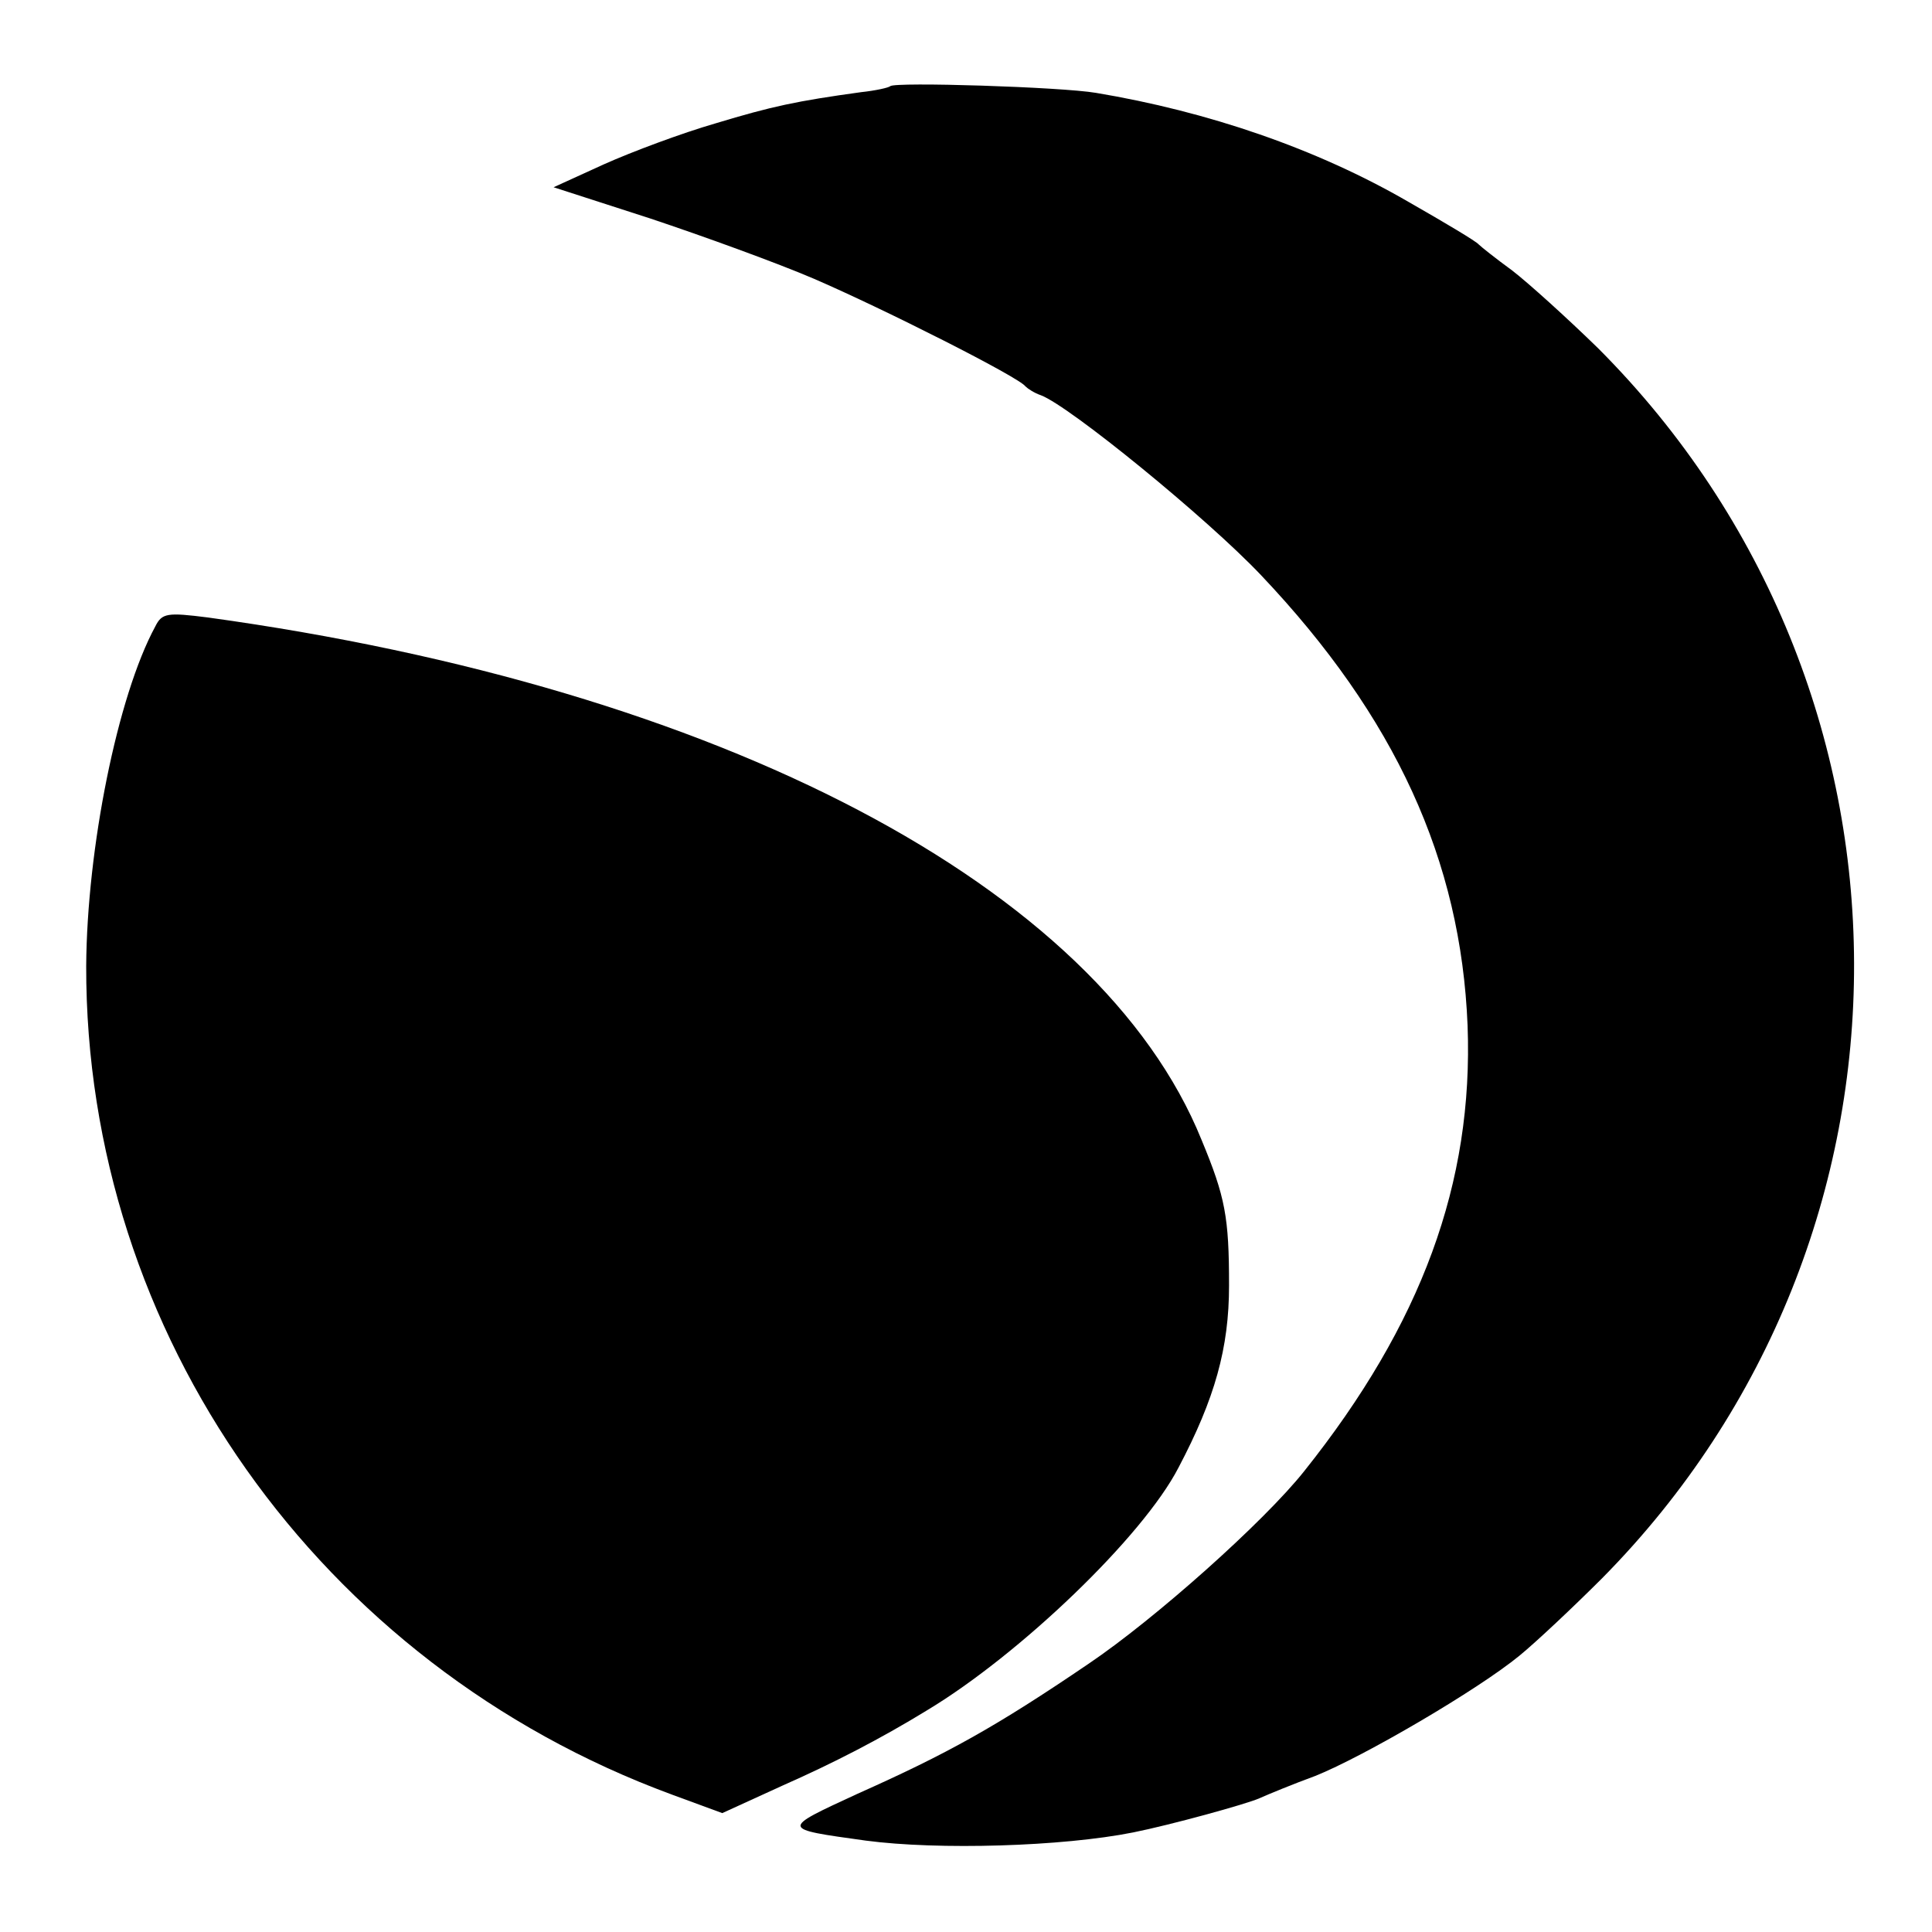
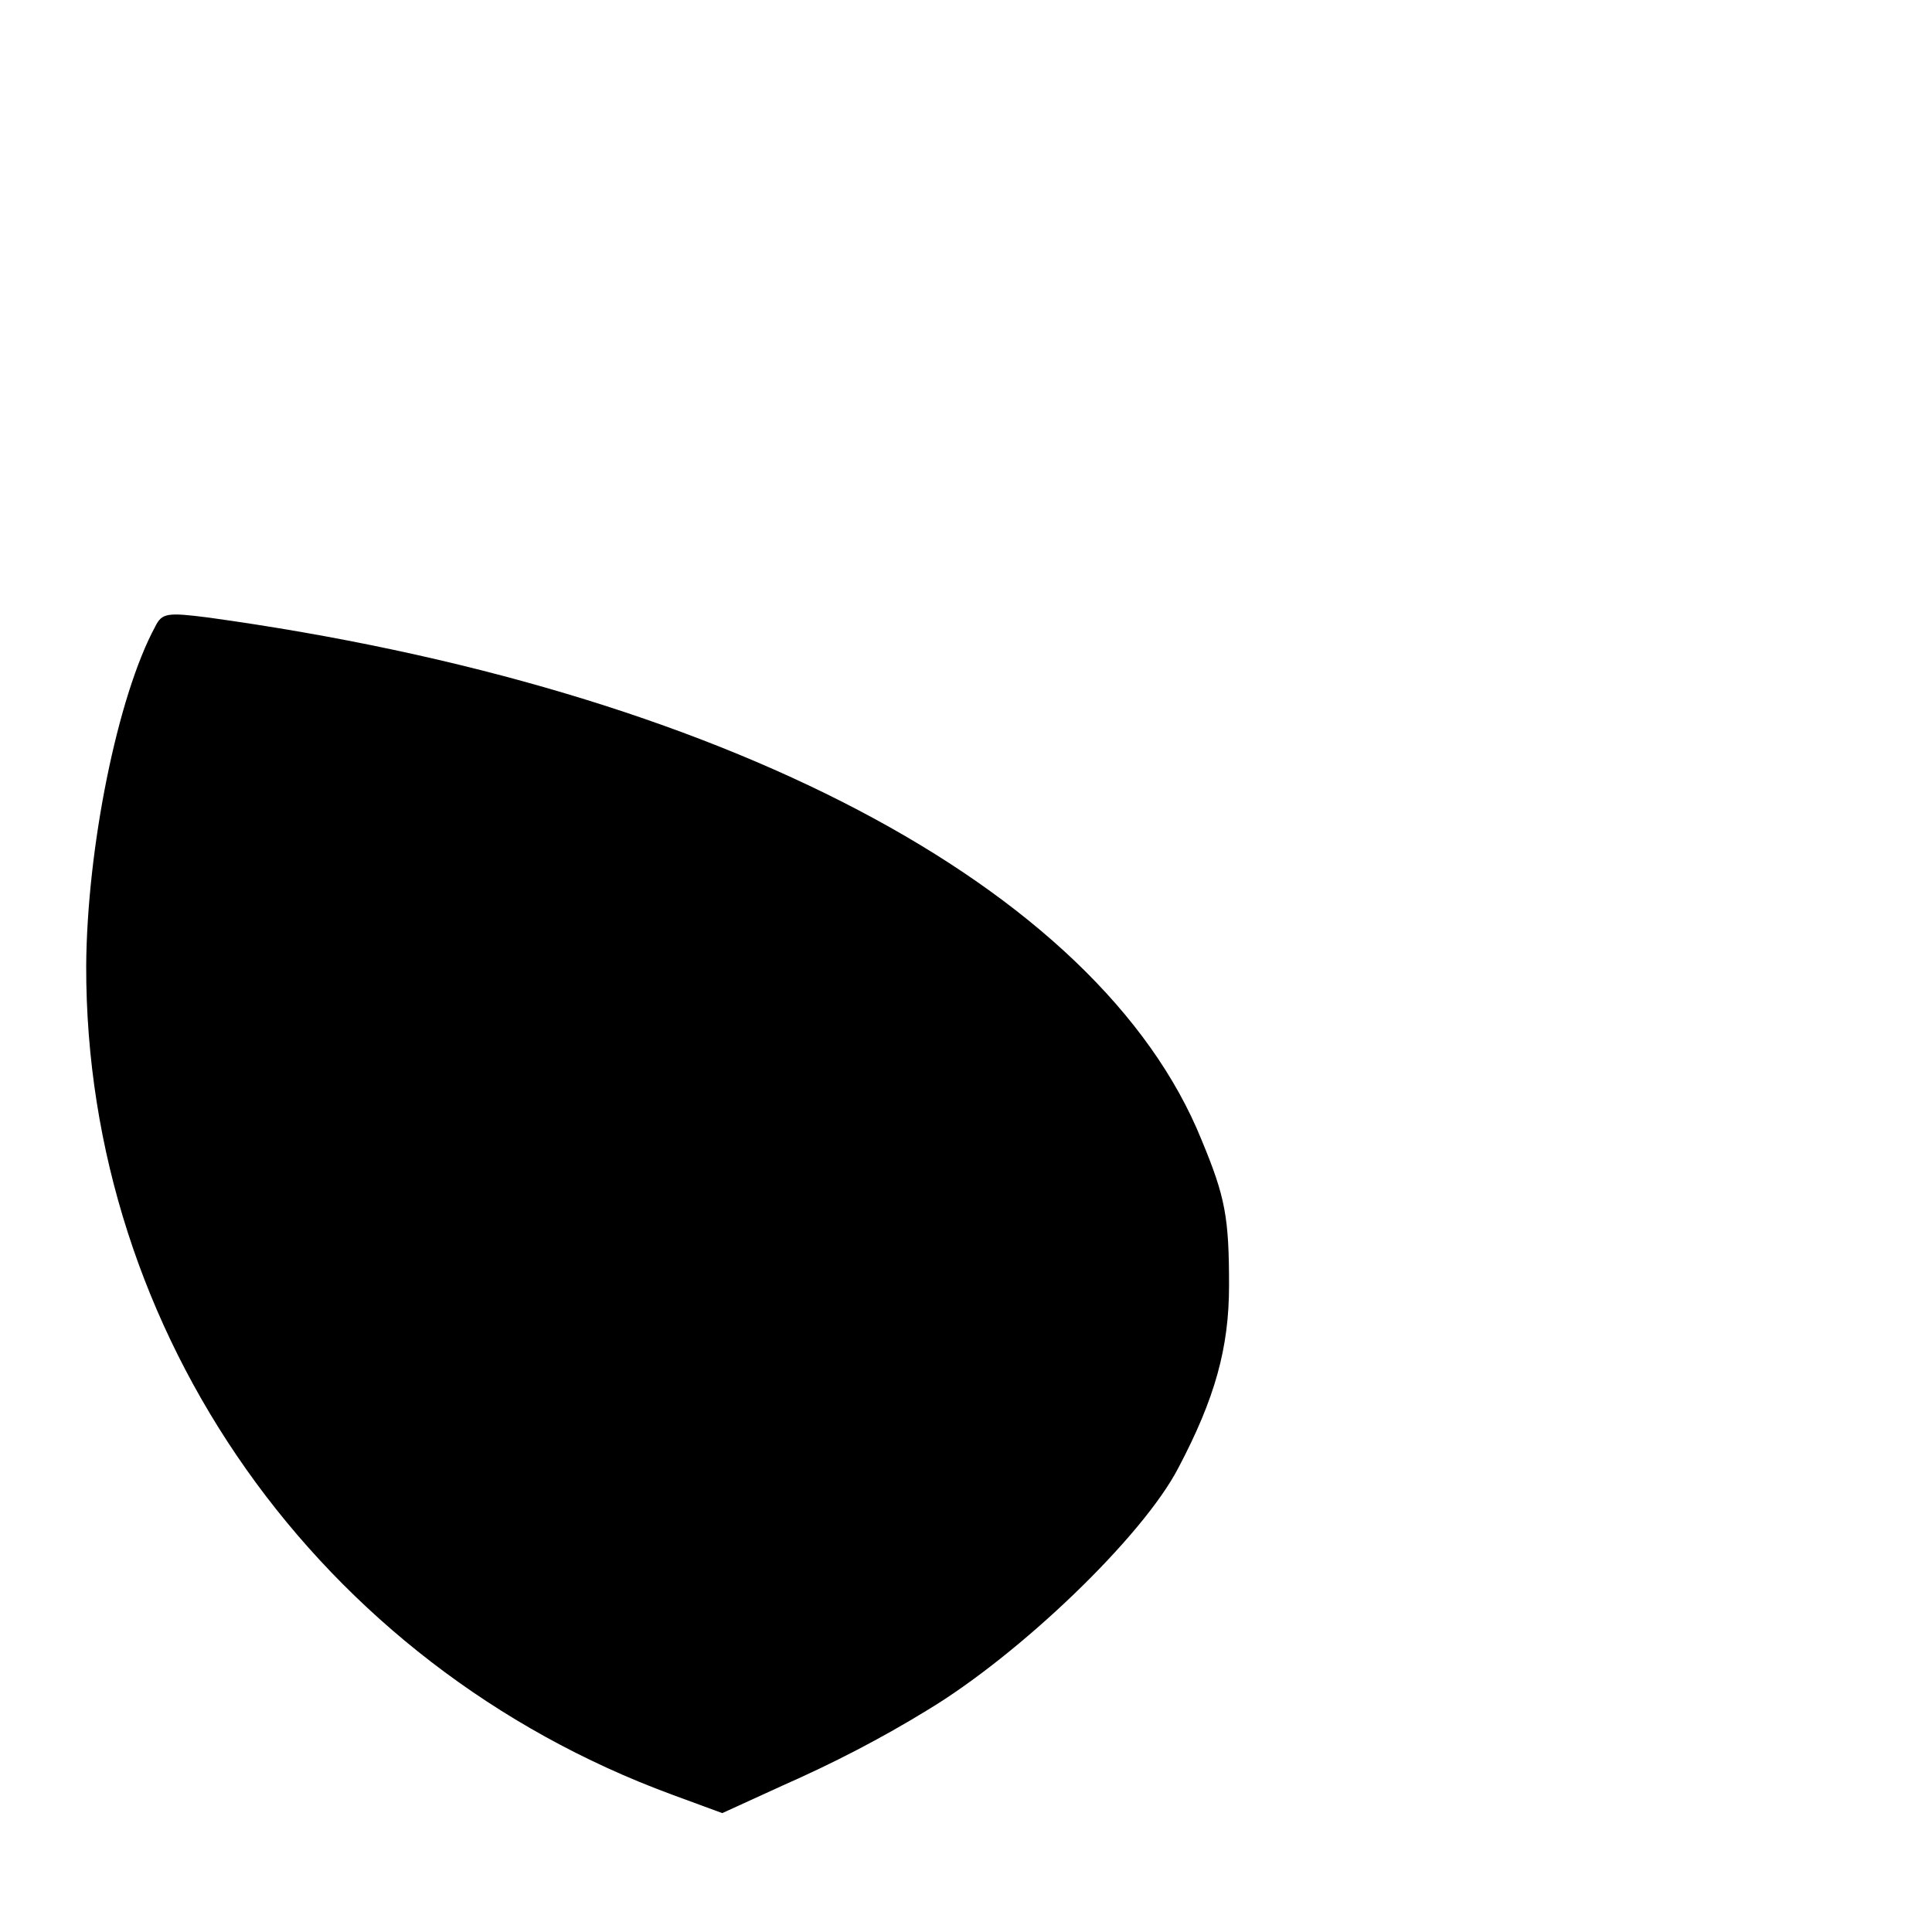
<svg xmlns="http://www.w3.org/2000/svg" version="1.0" width="260pt" height="260pt" viewBox="0 0 260 260" preserveAspectRatio="xMidYMid meet">
  <g transform="translate(0,260) scale(0.1,-0.1)" fill="#000000" stroke="none">
-     <path d="M1198 2484 c-2 -2 -20 -6 -39 -8 -87 -12 -120 -19 -196 -42 -45 -13 -112 -38 -150 -55 l-68 -31 130 -42 c72 -24 171 -60 220 -81 95 -41 277 -133 285 -145 3 -3 12 -9 21 -12 39 -15 223 -165 296 -242 181 -191 269 -384 278 -606 8 -212 -62 -402 -220 -600 -54 -68 -201 -199 -290 -259 -125 -85 -190 -121 -311 -175 -104 -48 -104 -47 11 -63 98 -13 265 -8 360 11 50 10 152 38 170 46 11 5 45 19 75 30 65 26 219 116 275 162 22 18 72 65 111 104 454 459 452 1197 -5 1655 -42 41 -94 88 -116 105 -22 16 -42 32 -45 35 -3 4 -45 29 -94 57 -124 72 -271 122 -421 147 -47 8 -271 15 -277 9z" />
    <path d="M209 1757 c-51 -94 -92 -299 -93 -457 -1 -495 313 -940 788 -1115 l68 -25 81 37 c68 30 132 63 194 101 125 75 291 234 339 327 49 93 68 161 68 245 0 92 -5 119 -37 196 -138 341 -648 608 -1337 703 -55 7 -62 6 -71 -12z" />
  </g>
</svg>